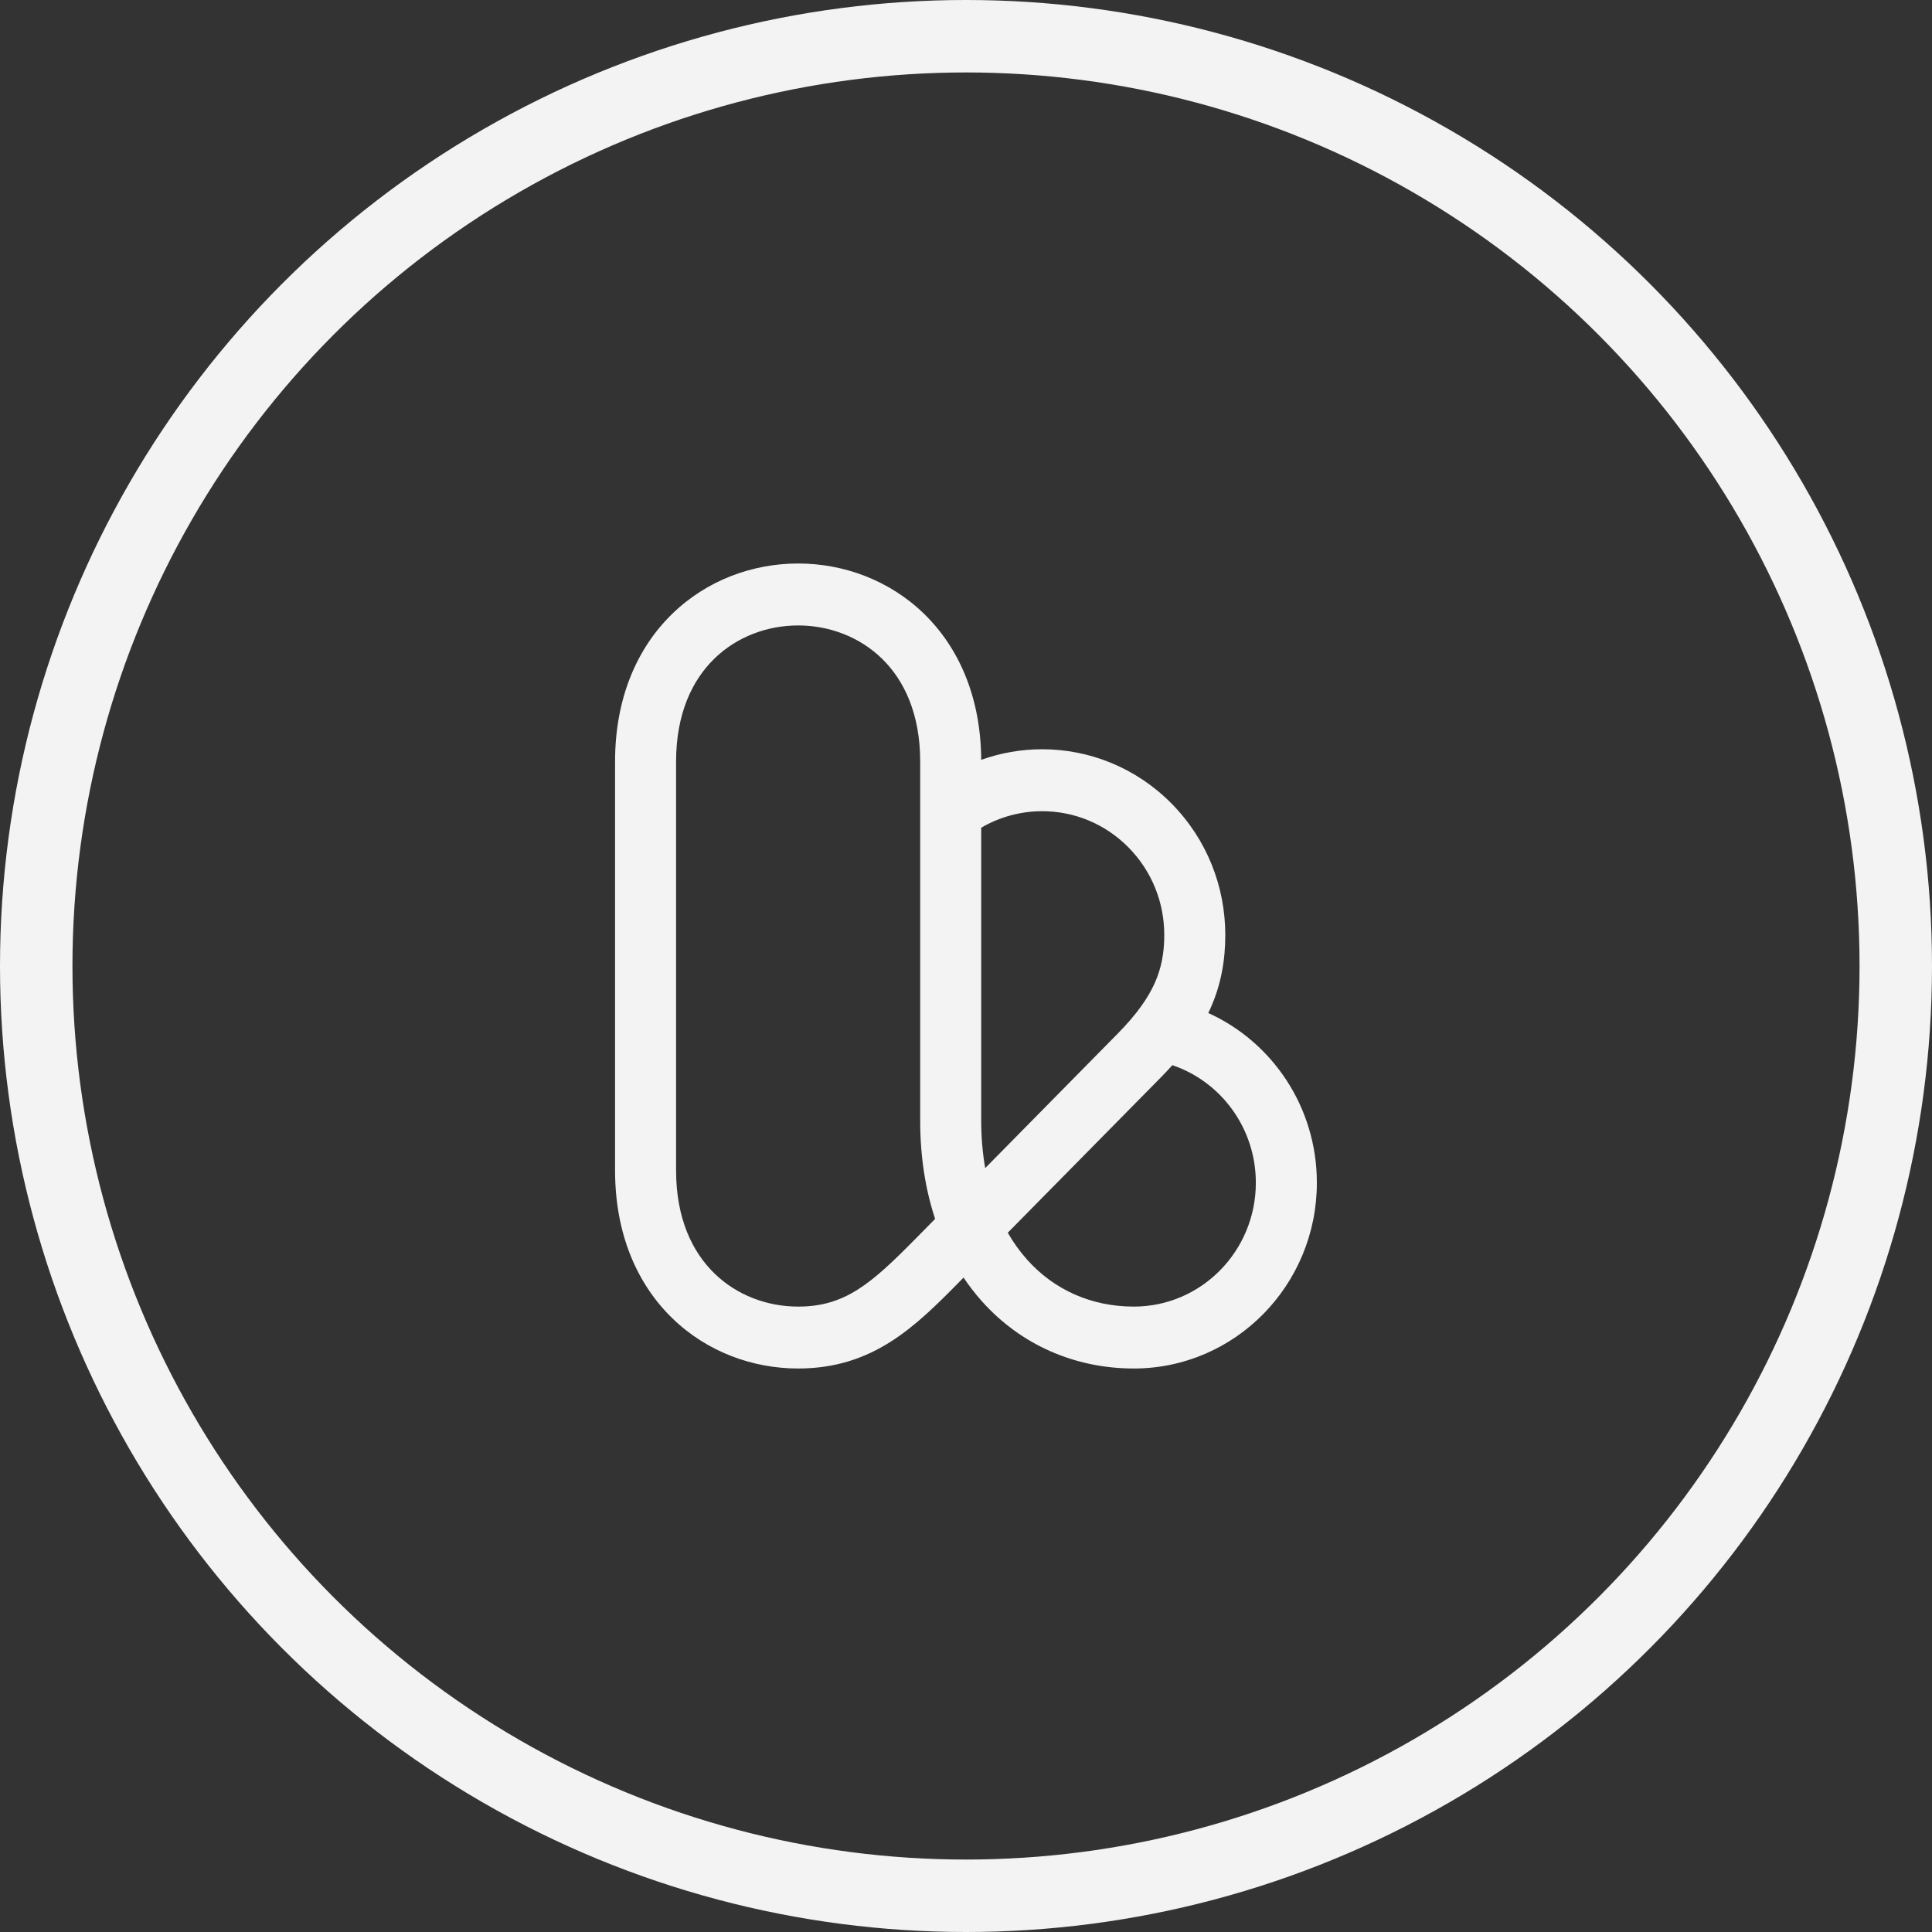
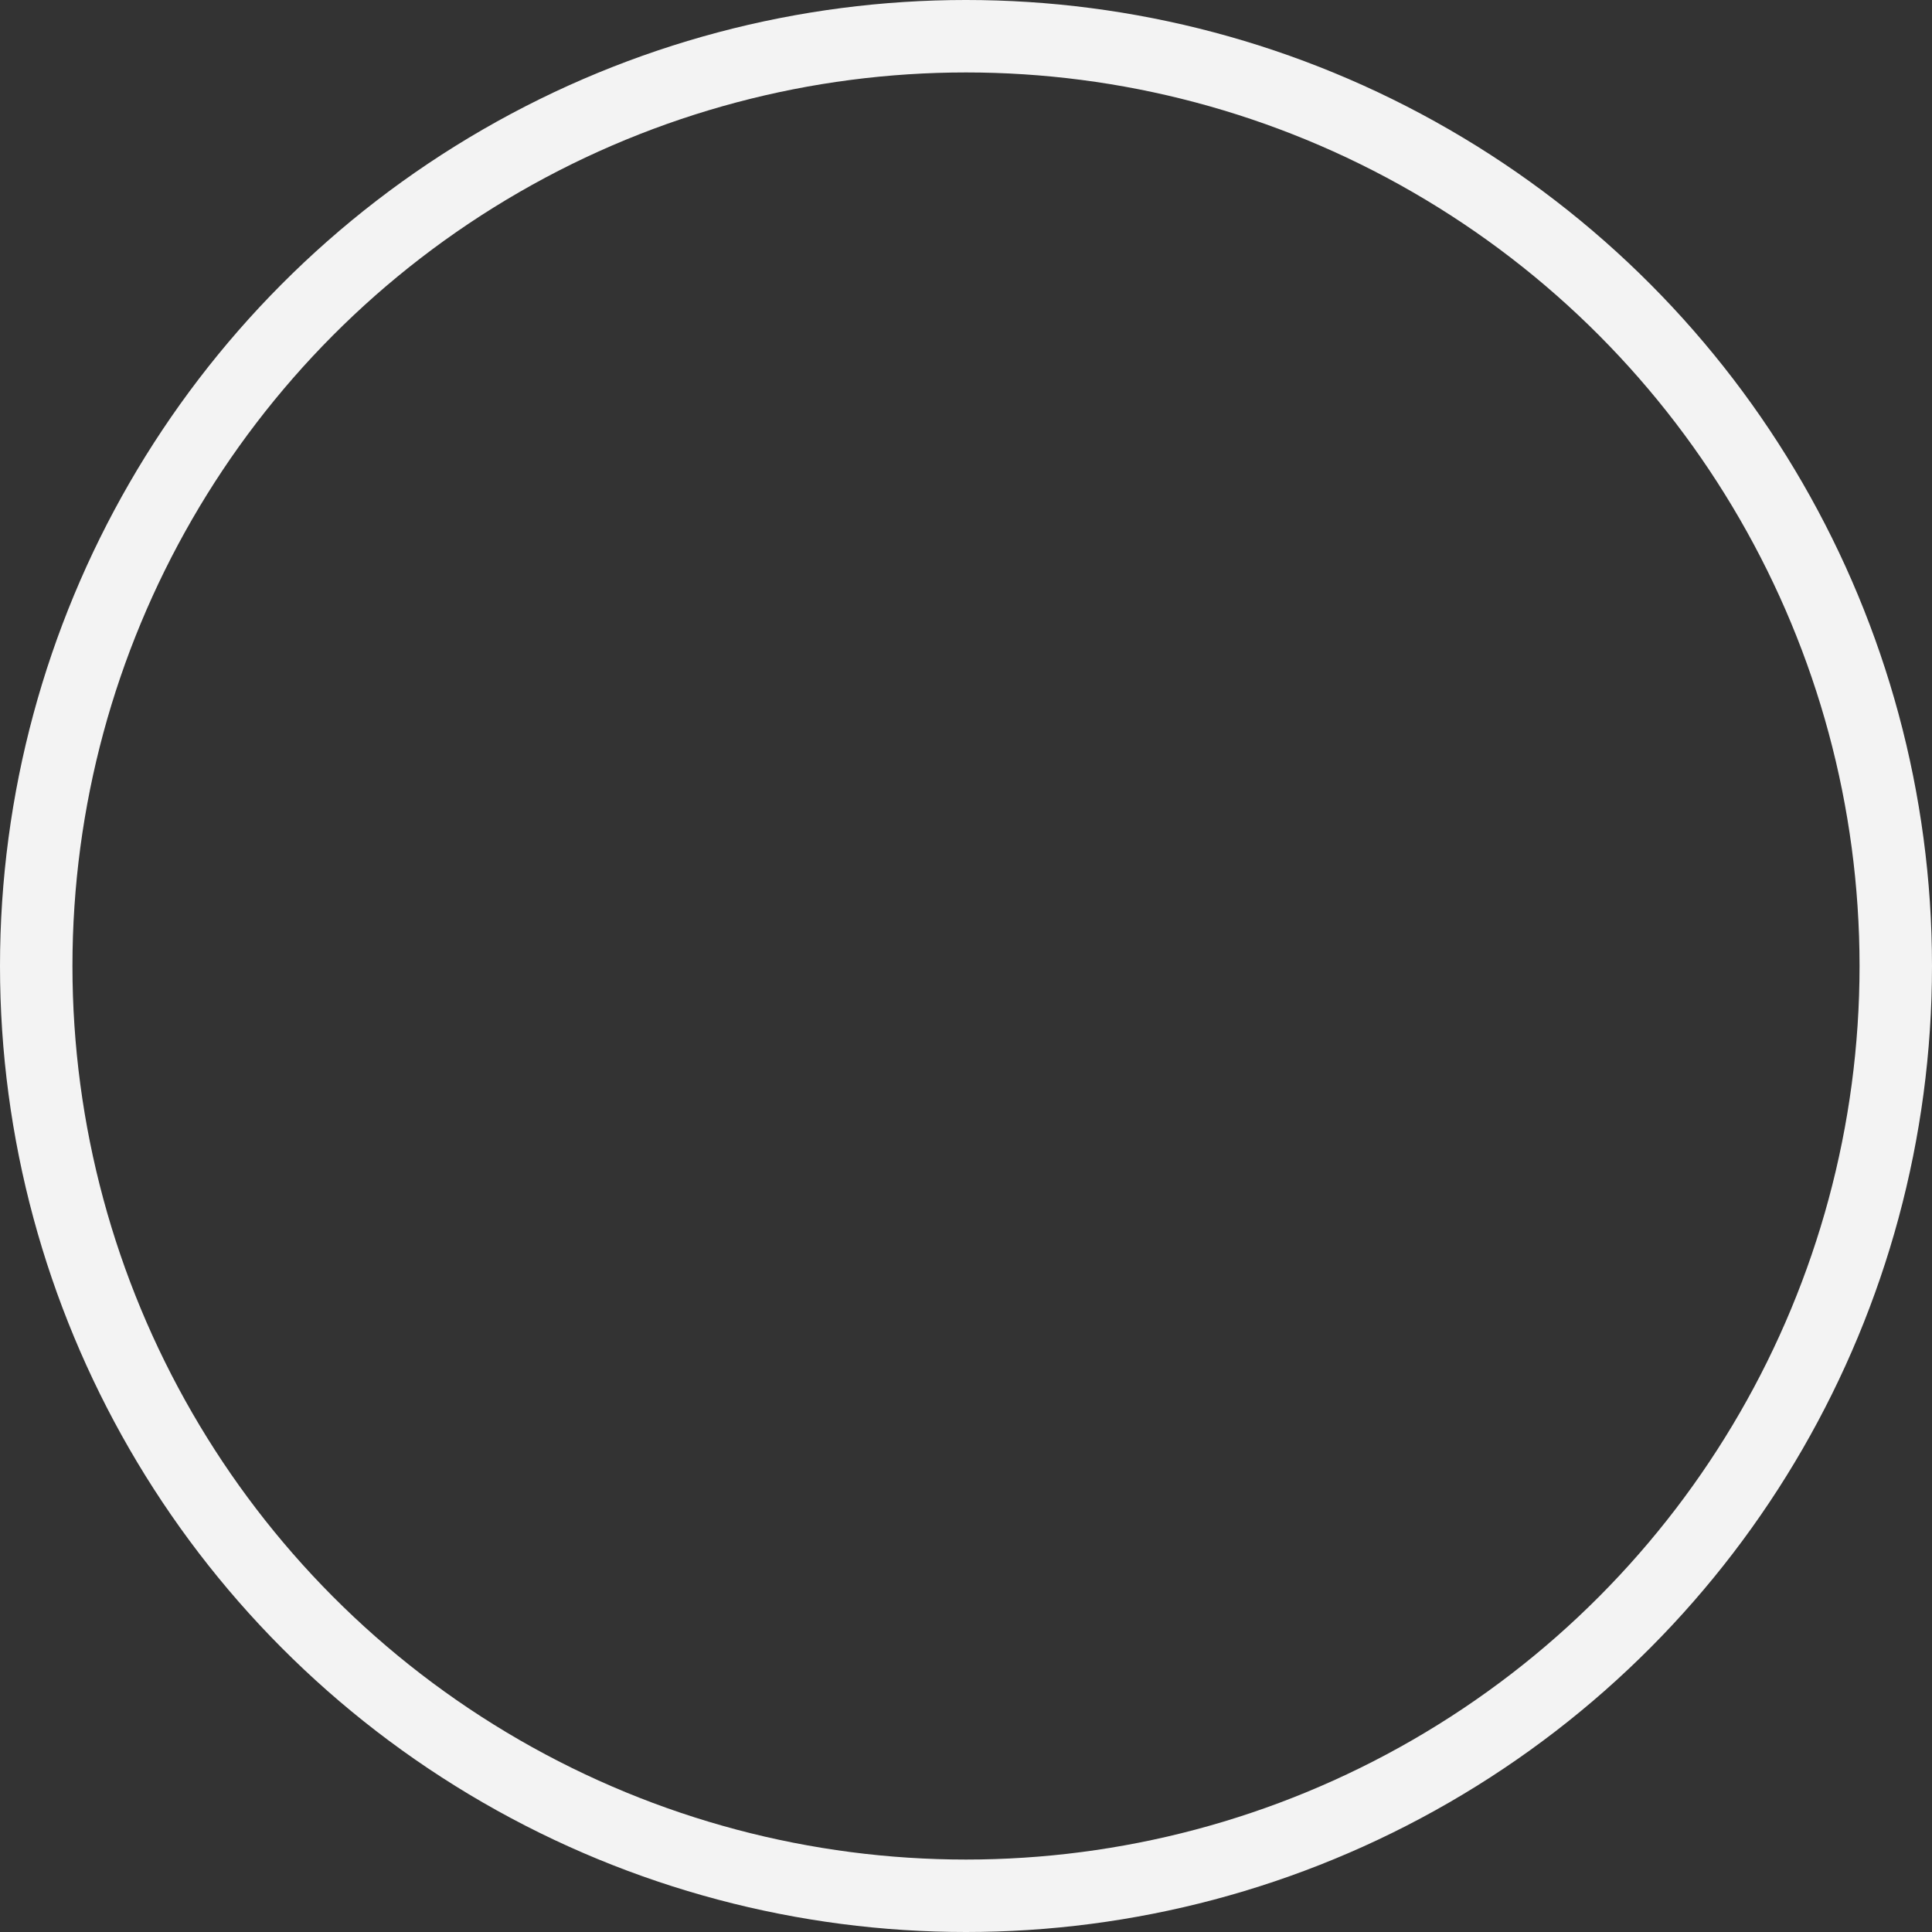
<svg xmlns="http://www.w3.org/2000/svg" width="48" height="48" viewBox="0 0 48 48" fill="none">
  <rect x="0" y="0" width="48" height="48" fill="#333333" stroke="none" />
  <circle cx="24" cy="24" r="23.1" stroke="#F3F3F3" stroke-width="1.8" />
-   <path fill-rule="evenodd" clip-rule="evenodd" d="M17.749 16.363C17.201 16.896 16.797 17.727 16.797 18.923V29.077C16.797 30.273 17.201 31.104 17.749 31.637C18.306 32.18 19.06 32.462 19.83 32.462C20.996 32.462 21.645 31.894 22.758 30.765L23.233 30.283C22.991 29.553 22.862 28.735 22.862 27.846V18.923C22.862 17.727 22.459 16.896 21.911 16.363C21.353 15.82 20.599 15.539 19.83 15.539C19.06 15.539 18.306 15.82 17.749 16.363ZM23.939 31.741L23.83 31.852C22.736 32.963 21.685 34 19.83 34C18.704 34 17.563 33.589 16.699 32.747C15.825 31.896 15.281 30.651 15.281 29.077V18.923C15.281 17.349 15.825 16.104 16.699 15.253C17.563 14.411 18.704 14 19.83 14C20.955 14 22.096 14.411 22.961 15.253C23.826 16.096 24.368 17.326 24.378 18.878C24.864 18.704 25.377 18.615 25.894 18.615C27.054 18.615 28.216 19.064 29.104 19.961C29.991 20.858 30.442 22.033 30.442 23.231C30.442 23.861 30.338 24.46 30.071 25.058C30.054 25.095 30.037 25.131 30.019 25.168C31.609 25.887 32.717 27.504 32.717 29.385C32.717 31.933 30.68 34 28.169 34C26.706 34 25.362 33.414 24.39 32.324C24.228 32.142 24.078 31.948 23.939 31.741ZM29.127 26.464C30.332 26.871 31.201 28.026 31.201 29.385C31.201 31.084 29.843 32.462 28.169 32.462C27.119 32.462 26.189 32.048 25.515 31.292C25.333 31.087 25.173 30.864 25.038 30.626L28.845 26.764C28.941 26.666 29.035 26.566 29.127 26.464ZM24.378 20.564C24.838 20.295 25.361 20.154 25.894 20.154C26.669 20.154 27.442 20.453 28.034 21.051C28.626 21.65 28.926 22.429 28.926 23.231C28.926 23.677 28.854 24.054 28.69 24.422C28.522 24.797 28.241 25.201 27.773 25.676L24.477 29.021C24.41 28.633 24.377 28.24 24.378 27.846V20.564Z" fill="#F3F3F3" />
</svg>